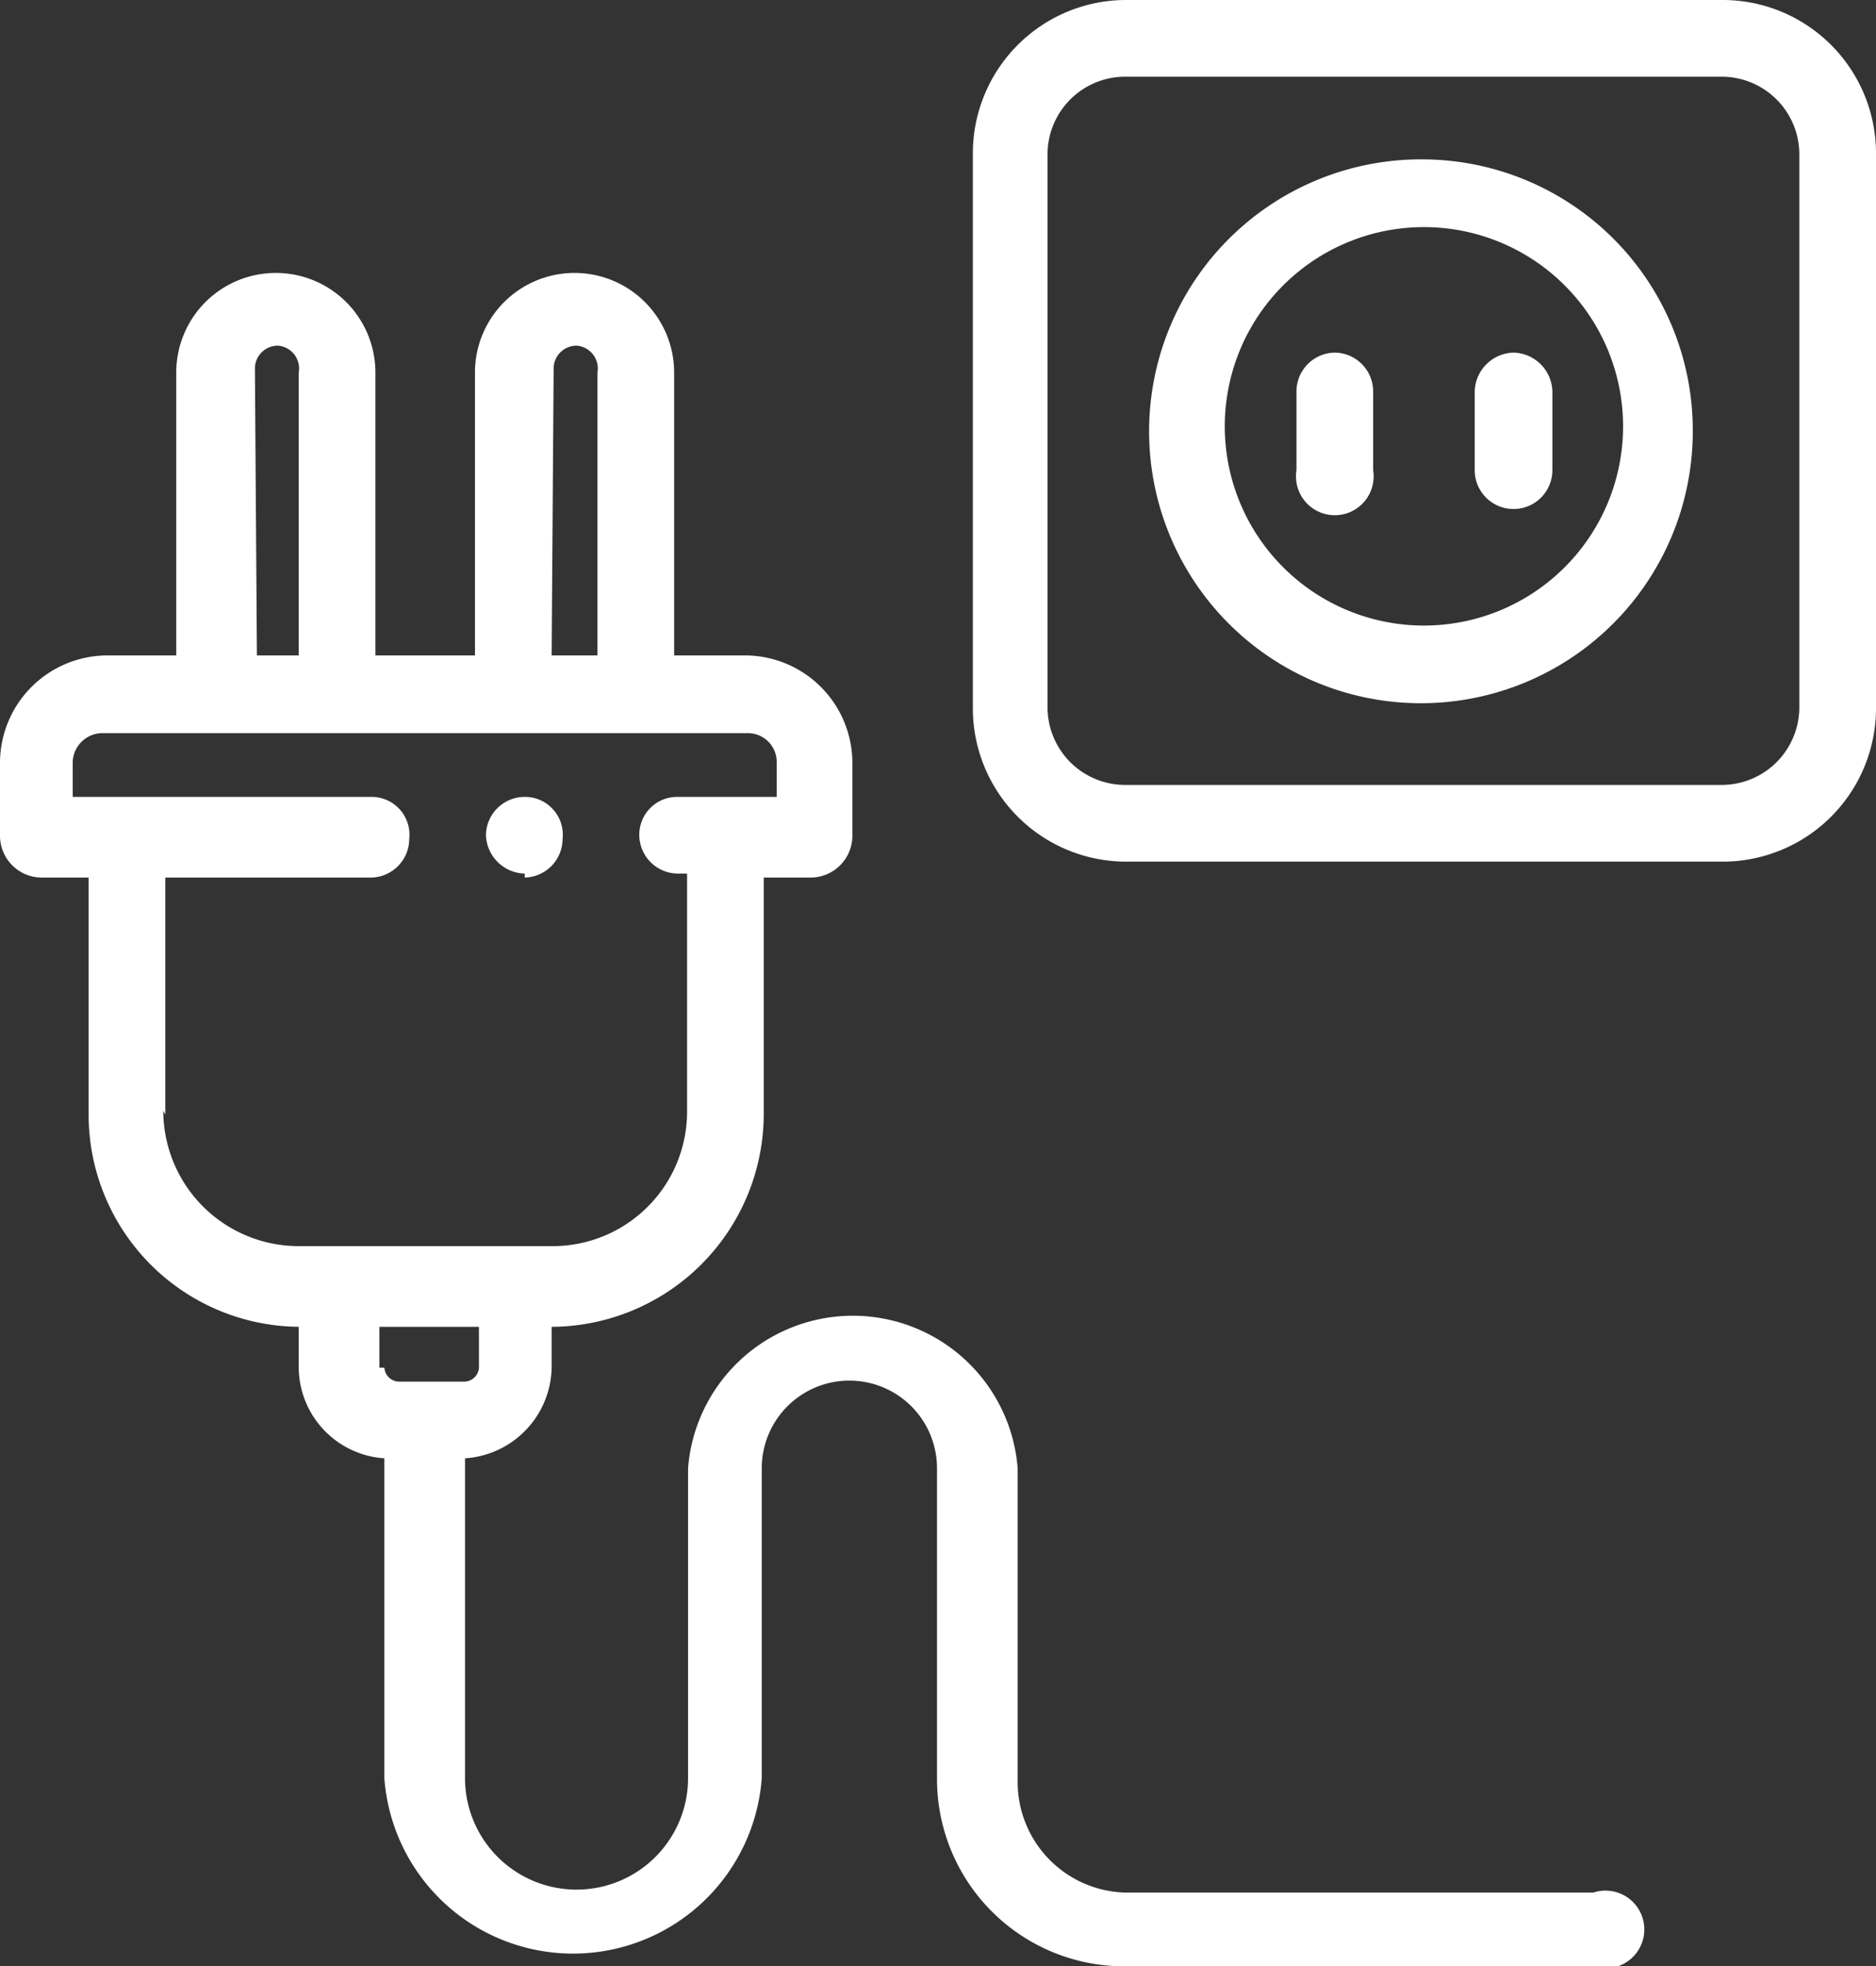
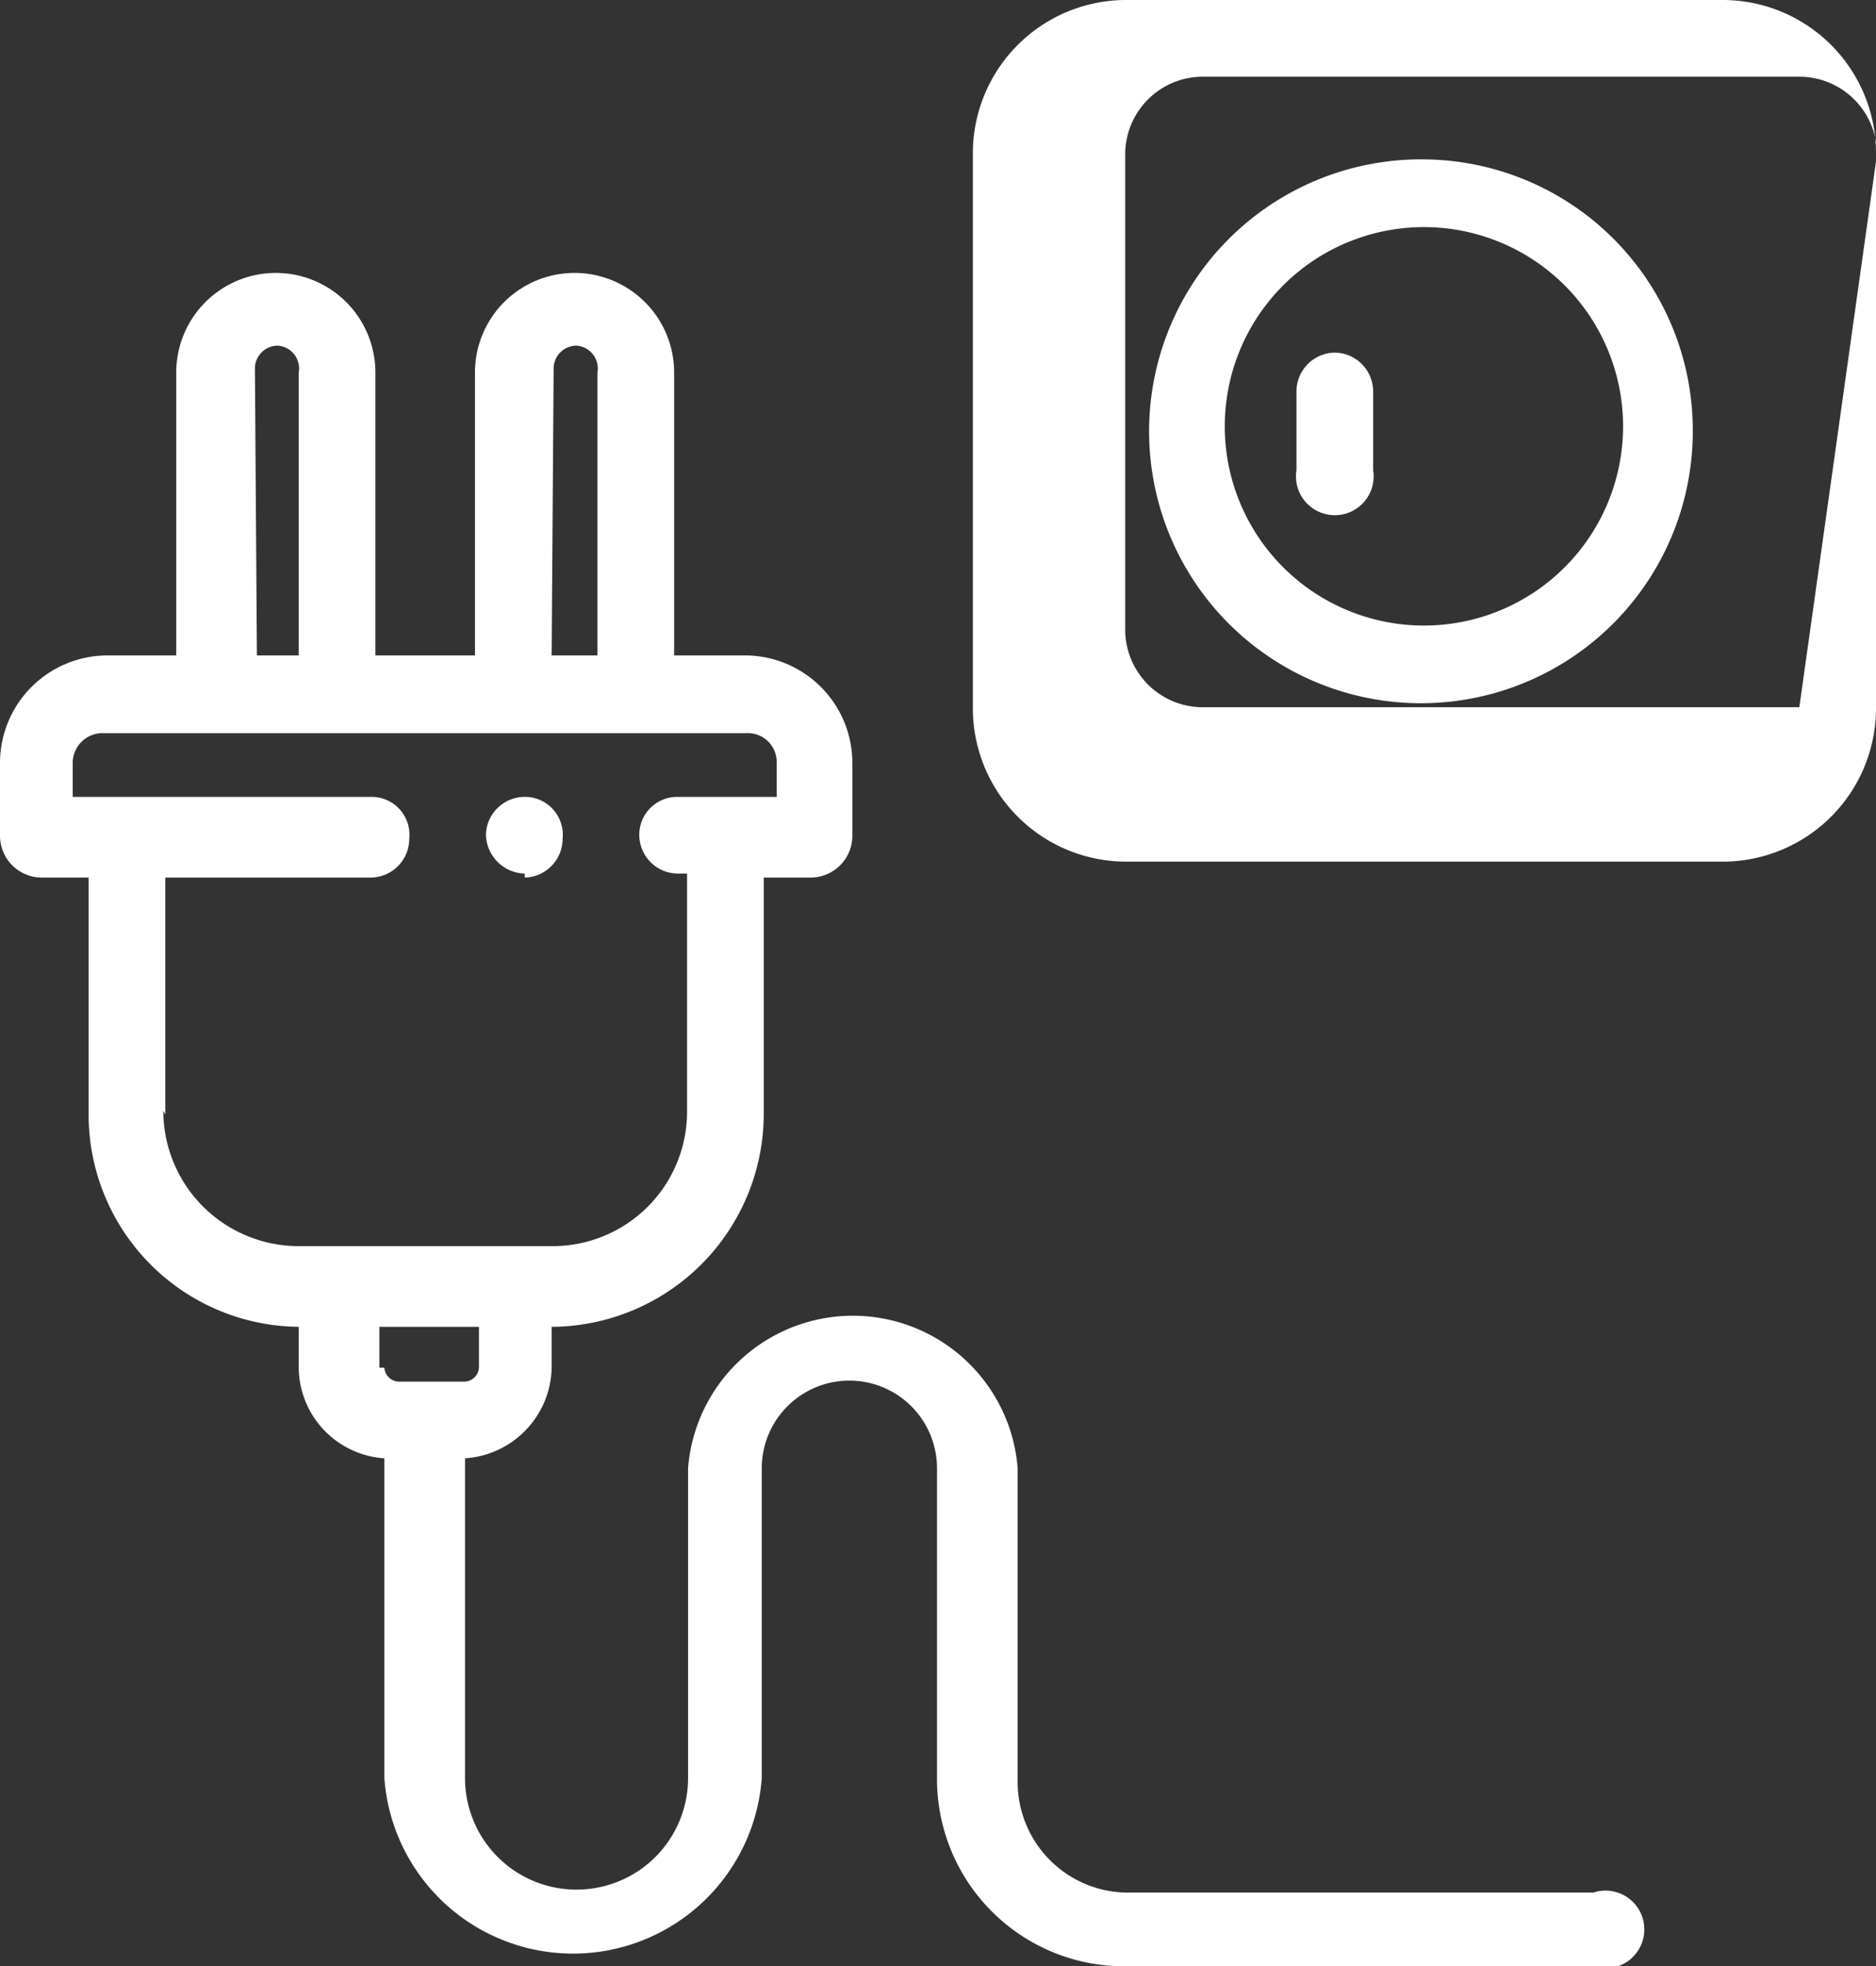
<svg xmlns="http://www.w3.org/2000/svg" viewBox="0 0 18.84 19.74">
  <rect x="0" y="0" width="18.84" height="19.74" fill="#333333" stroke="none" />
  <defs>
    <style>.cls-1{fill:none;}.cls-2{clip-path:url(#clip-path);}.cls-3{fill:#fff;}</style>
    <clipPath id="clip-path" transform="translate(0 0)">
      <rect class="cls-1" width="18.84" height="19.74" />
    </clipPath>
  </defs>
  <g id="Calque_2" data-name="Calque 2">
    <g id="Calque_1-2" data-name="Calque 1">
      <g class="cls-2">
-         <path class="cls-3" d="M18.07,7.1a.78.78,0,0,1-.78.78h-6a.78.78,0,0,1-.77-.78V1.55a.78.78,0,0,1,.77-.78h6a.78.78,0,0,1,.78.78ZM17.29,0h-6A1.54,1.54,0,0,0,9.77,1.55V7.1a1.54,1.54,0,0,0,1.54,1.55h6A1.54,1.54,0,0,0,18.84,7.1V1.55A1.54,1.54,0,0,0,17.29,0" transform="translate(0 0)" />
+         <path class="cls-3" d="M18.07,7.1h-6a.78.78,0,0,1-.77-.78V1.55a.78.78,0,0,1,.77-.78h6a.78.78,0,0,1,.78.78ZM17.29,0h-6A1.54,1.54,0,0,0,9.77,1.55V7.1a1.54,1.54,0,0,0,1.54,1.55h6A1.54,1.54,0,0,0,18.84,7.1V1.55A1.54,1.54,0,0,0,17.29,0" transform="translate(0 0)" />
        <path class="cls-3" d="M14.3,6.28a2,2,0,1,1,2-2,2,2,0,0,1-2,2m0-4.68A2.73,2.73,0,1,0,17,4.32,2.72,2.72,0,0,0,14.3,1.6" transform="translate(0 0)" />
        <path class="cls-3" d="M13.41,3.54a.39.39,0,0,0-.39.39v.79a.39.39,0,1,0,.77,0V3.93a.39.39,0,0,0-.38-.39" transform="translate(0 0)" />
-         <path class="cls-3" d="M15.2,3.54a.4.4,0,0,0-.39.39v.79a.39.39,0,0,0,.78,0V3.93a.4.4,0,0,0-.39-.39" transform="translate(0 0)" />
        <path class="cls-3" d="M3.81,13.73v-.41h1v.41a.15.15,0,0,1-.14.14H4a.15.15,0,0,1-.14-.14M1.66,11.19V8.81H3.73a.39.39,0,0,0,.38-.39A.38.38,0,0,0,3.73,8h-3V7.66a.3.3,0,0,1,.3-.3H7.5a.29.29,0,0,1,.3.3V8h-1a.38.38,0,0,0-.38.38.39.39,0,0,0,.38.39h.1v2.38a1.35,1.35,0,0,1-1.35,1.36H3a1.36,1.36,0,0,1-1.36-1.36m.92-7.45a.23.23,0,0,1,.23-.23A.23.23,0,0,1,3,3.74V6.58H2.58Zm3,0a.23.23,0,0,1,.23-.23A.23.23,0,0,1,6,3.74V6.58H5.54ZM16,19H11.33a1.11,1.11,0,0,1-1.11-1.11V14.74a1.66,1.66,0,0,0-3.31,0v3.11a1.12,1.12,0,0,1-2.24,0V14.64a.93.93,0,0,0,.87-.91v-.41h0a2.14,2.14,0,0,0,2.13-2.13V8.81h.47a.42.42,0,0,0,.42-.42V7.66A1.08,1.08,0,0,0,7.5,6.58H6.77V3.74a1,1,0,0,0-2,0V6.58h-1V3.74a1,1,0,0,0-2,0V6.58H1.07A1.08,1.08,0,0,0,0,7.66v.73a.42.42,0,0,0,.42.42H.89v2.38A2.13,2.13,0,0,0,3,13.32H3v.41a.92.92,0,0,0,.86.91v3.21a1.9,1.9,0,0,0,3.79,0V14.74a.88.88,0,0,1,1.76,0v3.12a1.88,1.88,0,0,0,1.88,1.88H16A.39.39,0,1,0,16,19" transform="translate(0 0)" />
        <path class="cls-3" d="M5.27,8.81h0a.39.39,0,0,0,.38-.39A.38.38,0,0,0,5.27,8a.39.39,0,0,0-.39.38.4.4,0,0,0,.39.39" transform="translate(0 0)" />
      </g>
    </g>
  </g>
</svg>